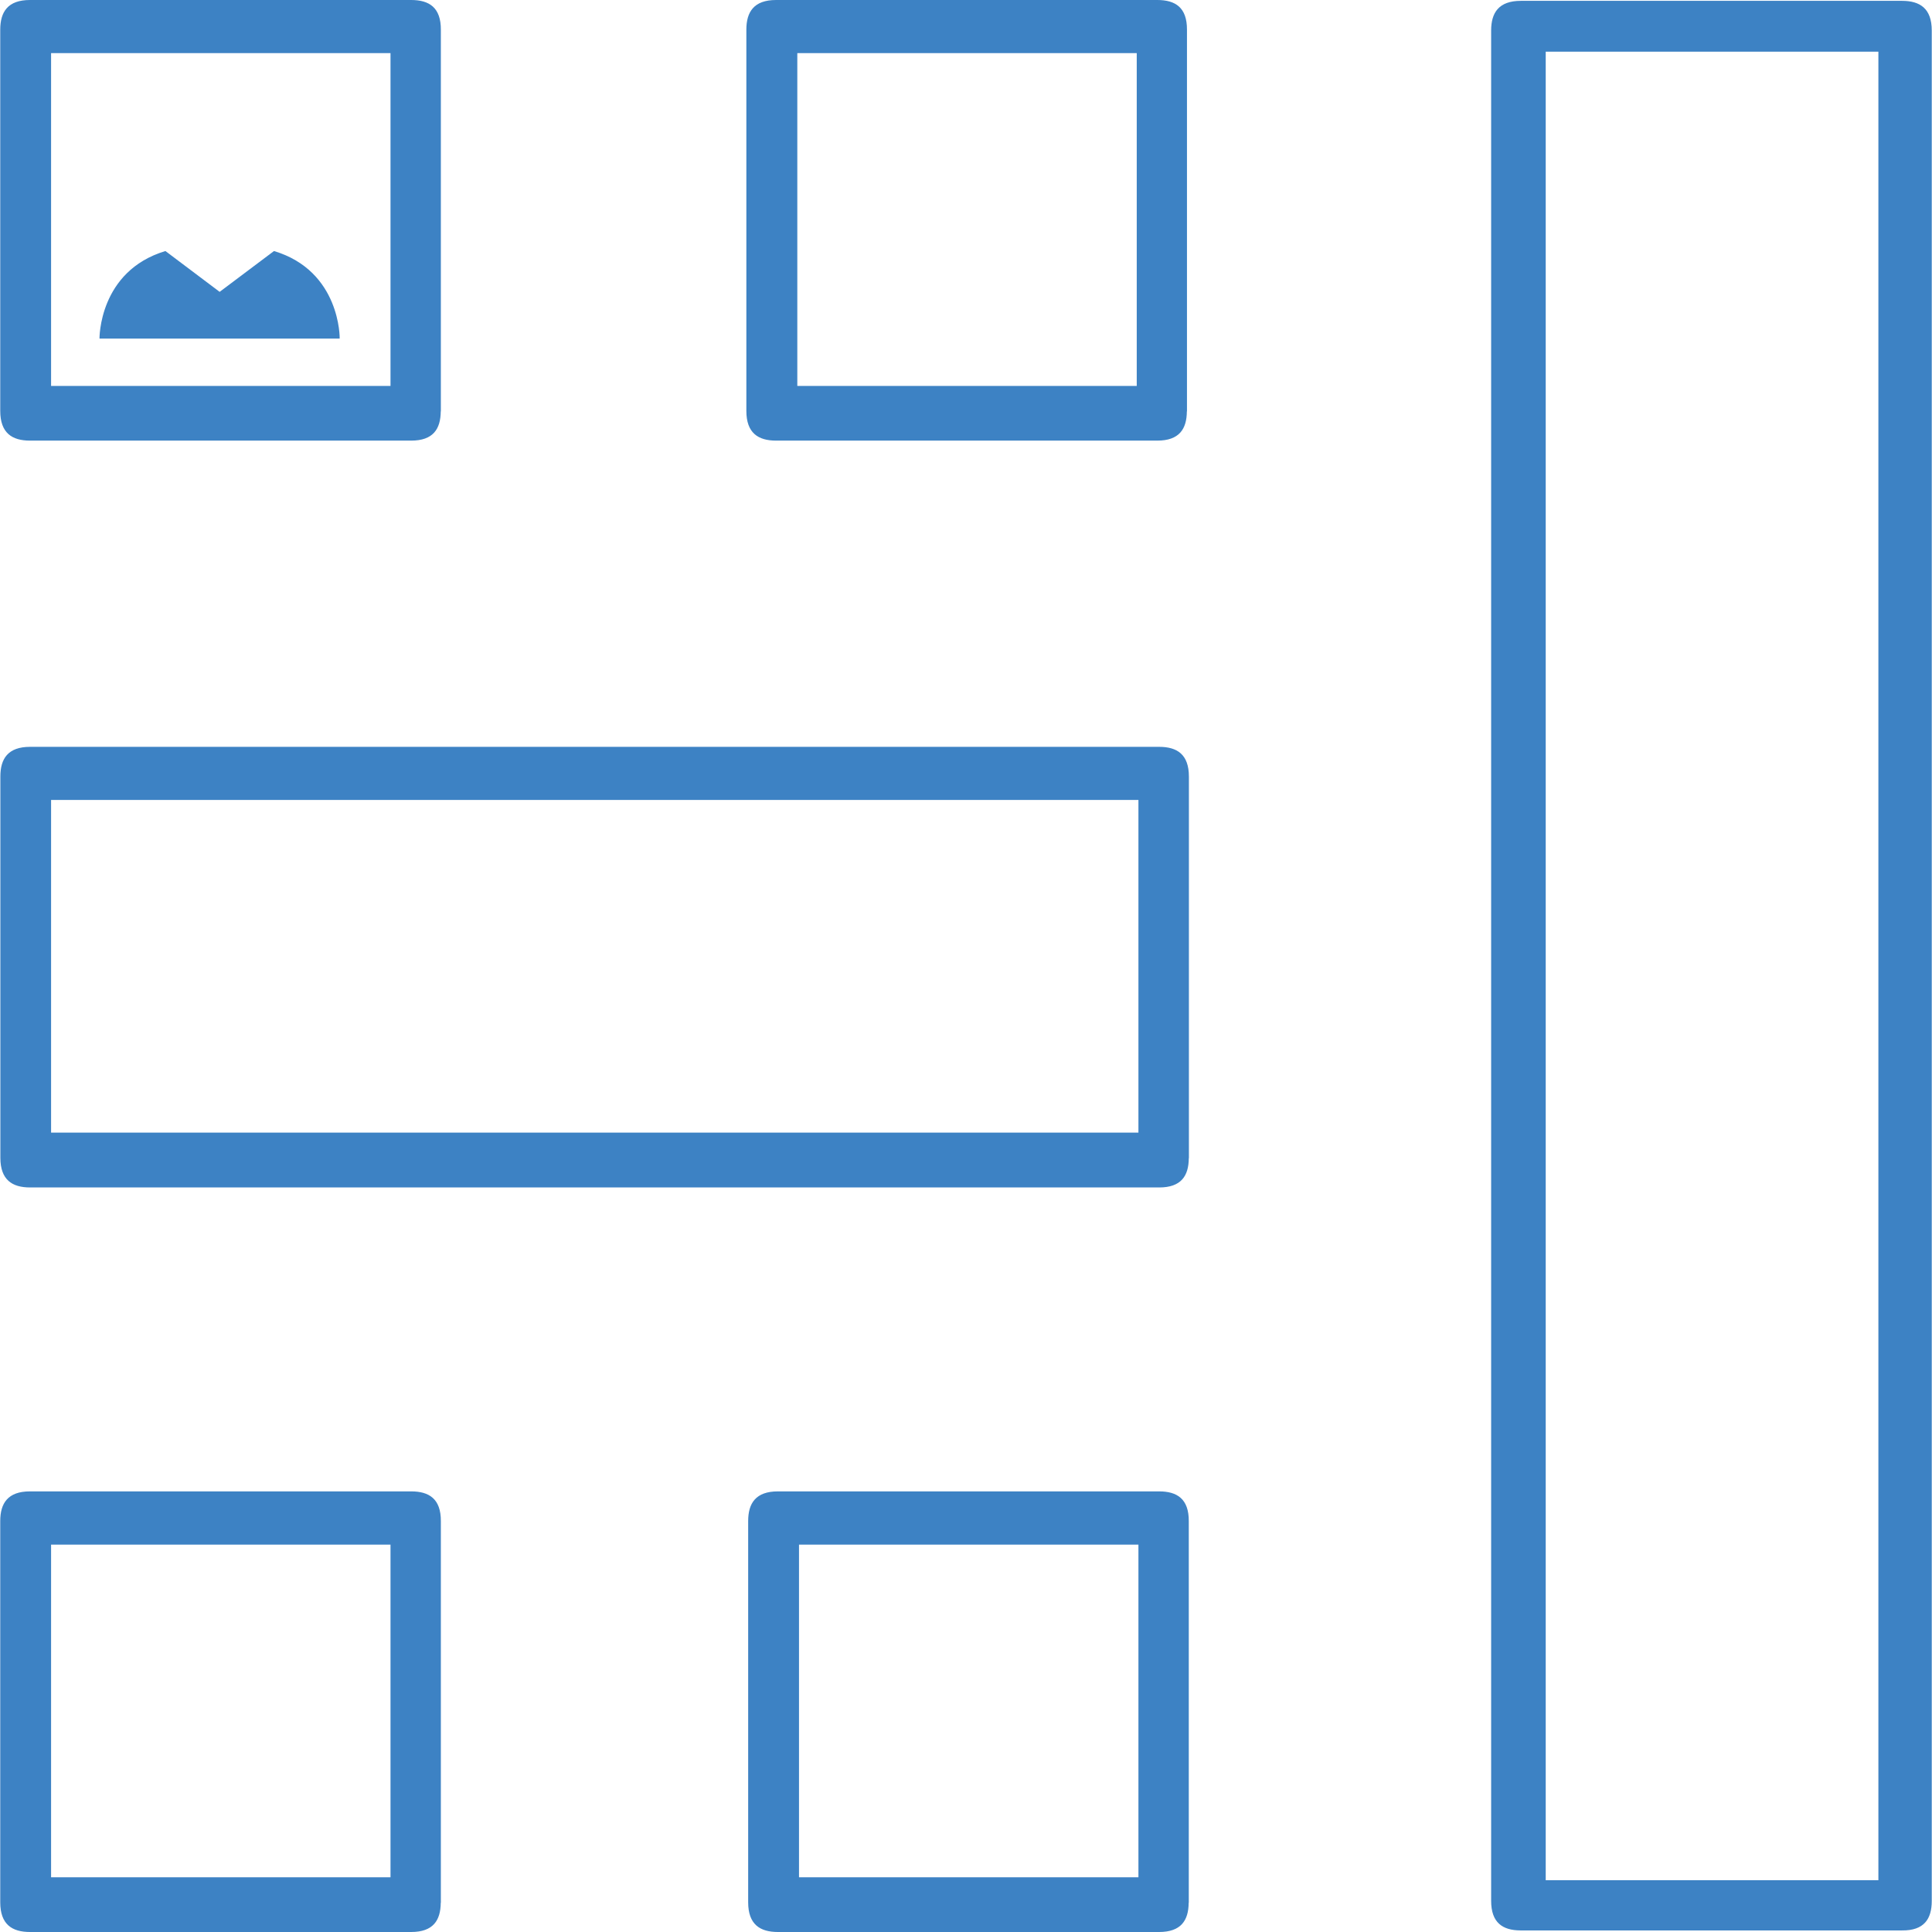
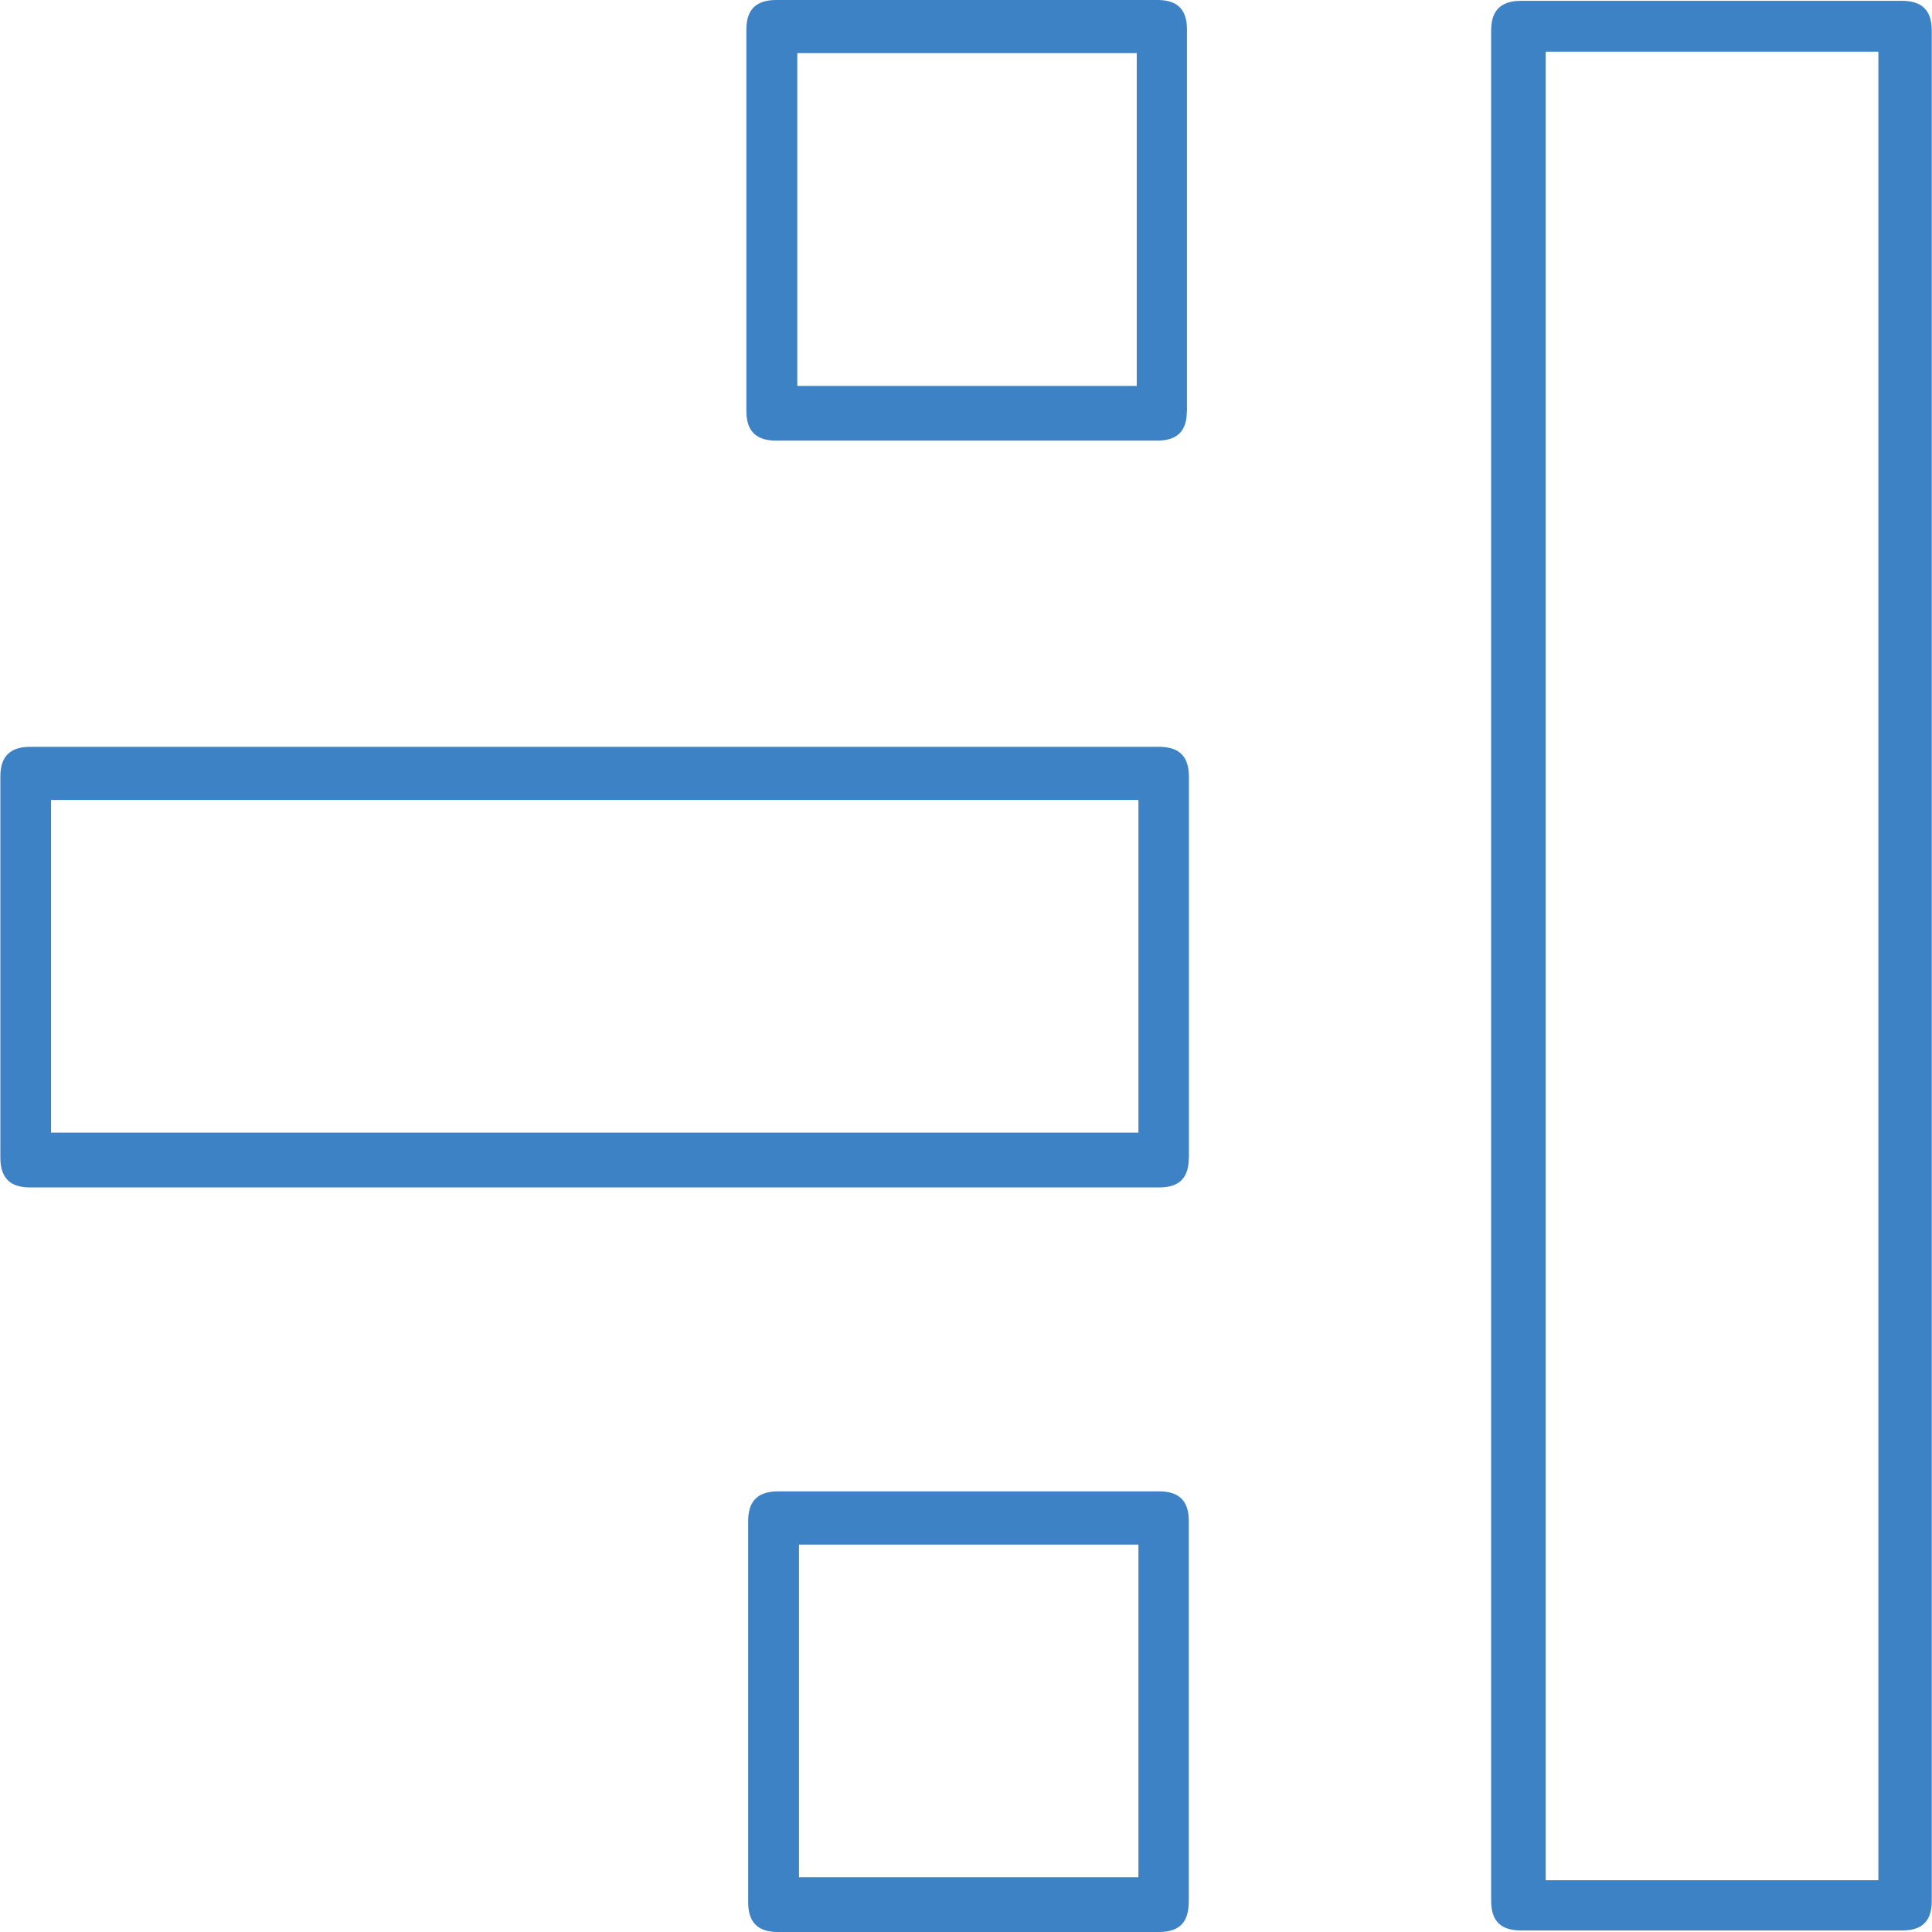
<svg xmlns="http://www.w3.org/2000/svg" version="1.1" class="icon-architecture" id="icon-architecture" x="0px" y="0px" width="16px" height="16px" viewBox="0 0 16 16" enable-background="new 0 0 16 16" xml:space="preserve">
  <g>
    <g>
      <circle fill="none" cx="1.818" cy="1.392" r="0.406" />
    </g>
  </g>
  <g>
    <g>
-       <path fill="#3D82C4" d="M2.269,2.079L1.819,2.417L1.37,2.079C0.817,2.245,0.824,2.804,0.824,2.804h0.995h0.994    C2.814,2.804,2.821,2.244,2.269,2.079z" />
-     </g>
+       </g>
  </g>
-   <path fill="#3D82C4" d="M3.405,0H0.248C0.065,0,0.002,0.098,0.002,0.246v3.157c0,0.183,0.098,0.246,0.246,0.246h3.157  c0.182,0,0.244-0.096,0.245-0.242h0.001v-3.16C3.652,0.062,3.554,0,3.405,0z M3.234,3.196H0.423V0.44h2.811V3.196L3.234,3.196z" />
  <path fill="#3D82C4" d="M9.584,0H6.427C6.244,0,6.181,0.098,6.181,0.246v3.157c0,0.183,0.098,0.246,0.246,0.246h3.157  c0.182,0,0.244-0.096,0.245-0.242H9.83v-3.16C9.831,0.062,9.734,0,9.584,0z M9.414,3.196H6.603V0.44h2.811V3.196z" />
-   <path fill="#3D82C4" d="M3.405,12.351H0.248c-0.183,0-0.246,0.098-0.246,0.246v3.157C0.002,15.937,0.1,16,0.248,16h3.157  c0.182,0,0.244-0.096,0.245-0.242h0.001v-3.16C3.652,12.413,3.554,12.351,3.405,12.351z M3.234,15.547H0.423v-2.755h2.811V15.547  L3.234,15.547z" />
  <path fill="#3D82C4" d="M9.599,12.351H6.442c-0.183,0-0.246,0.098-0.246,0.246v3.157C6.196,15.937,6.294,16,6.442,16h3.157  c0.182,0,0.244-0.096,0.245-0.242h0.001v-3.16C9.846,12.413,9.748,12.351,9.599,12.351z M9.428,15.547H6.617v-2.755h2.811V15.547z" />
  <path fill="#3D82C4" d="M9.599,6.185H0.249c-0.183,0-0.246,0.098-0.246,0.246v3.157c0,0.183,0.098,0.246,0.246,0.246h9.351  c0.182,0,0.244-0.096,0.245-0.242h0.001v-3.16C9.846,6.247,9.748,6.185,9.599,6.185z M9.428,9.38H0.423V6.625h9.005V9.38z" />
  <path fill="#3D82C4" d="M15.998,15.743V0.253c0-0.183-0.098-0.246-0.246-0.246h-3.157c-0.183,0-0.246,0.098-0.246,0.246v15.489  c0,0.182,0.096,0.244,0.242,0.245h0.001h3.16C15.935,15.989,15.998,15.891,15.998,15.743z M12.801,15.571V0.428h2.755v15.143H12.801  z" />
</svg>